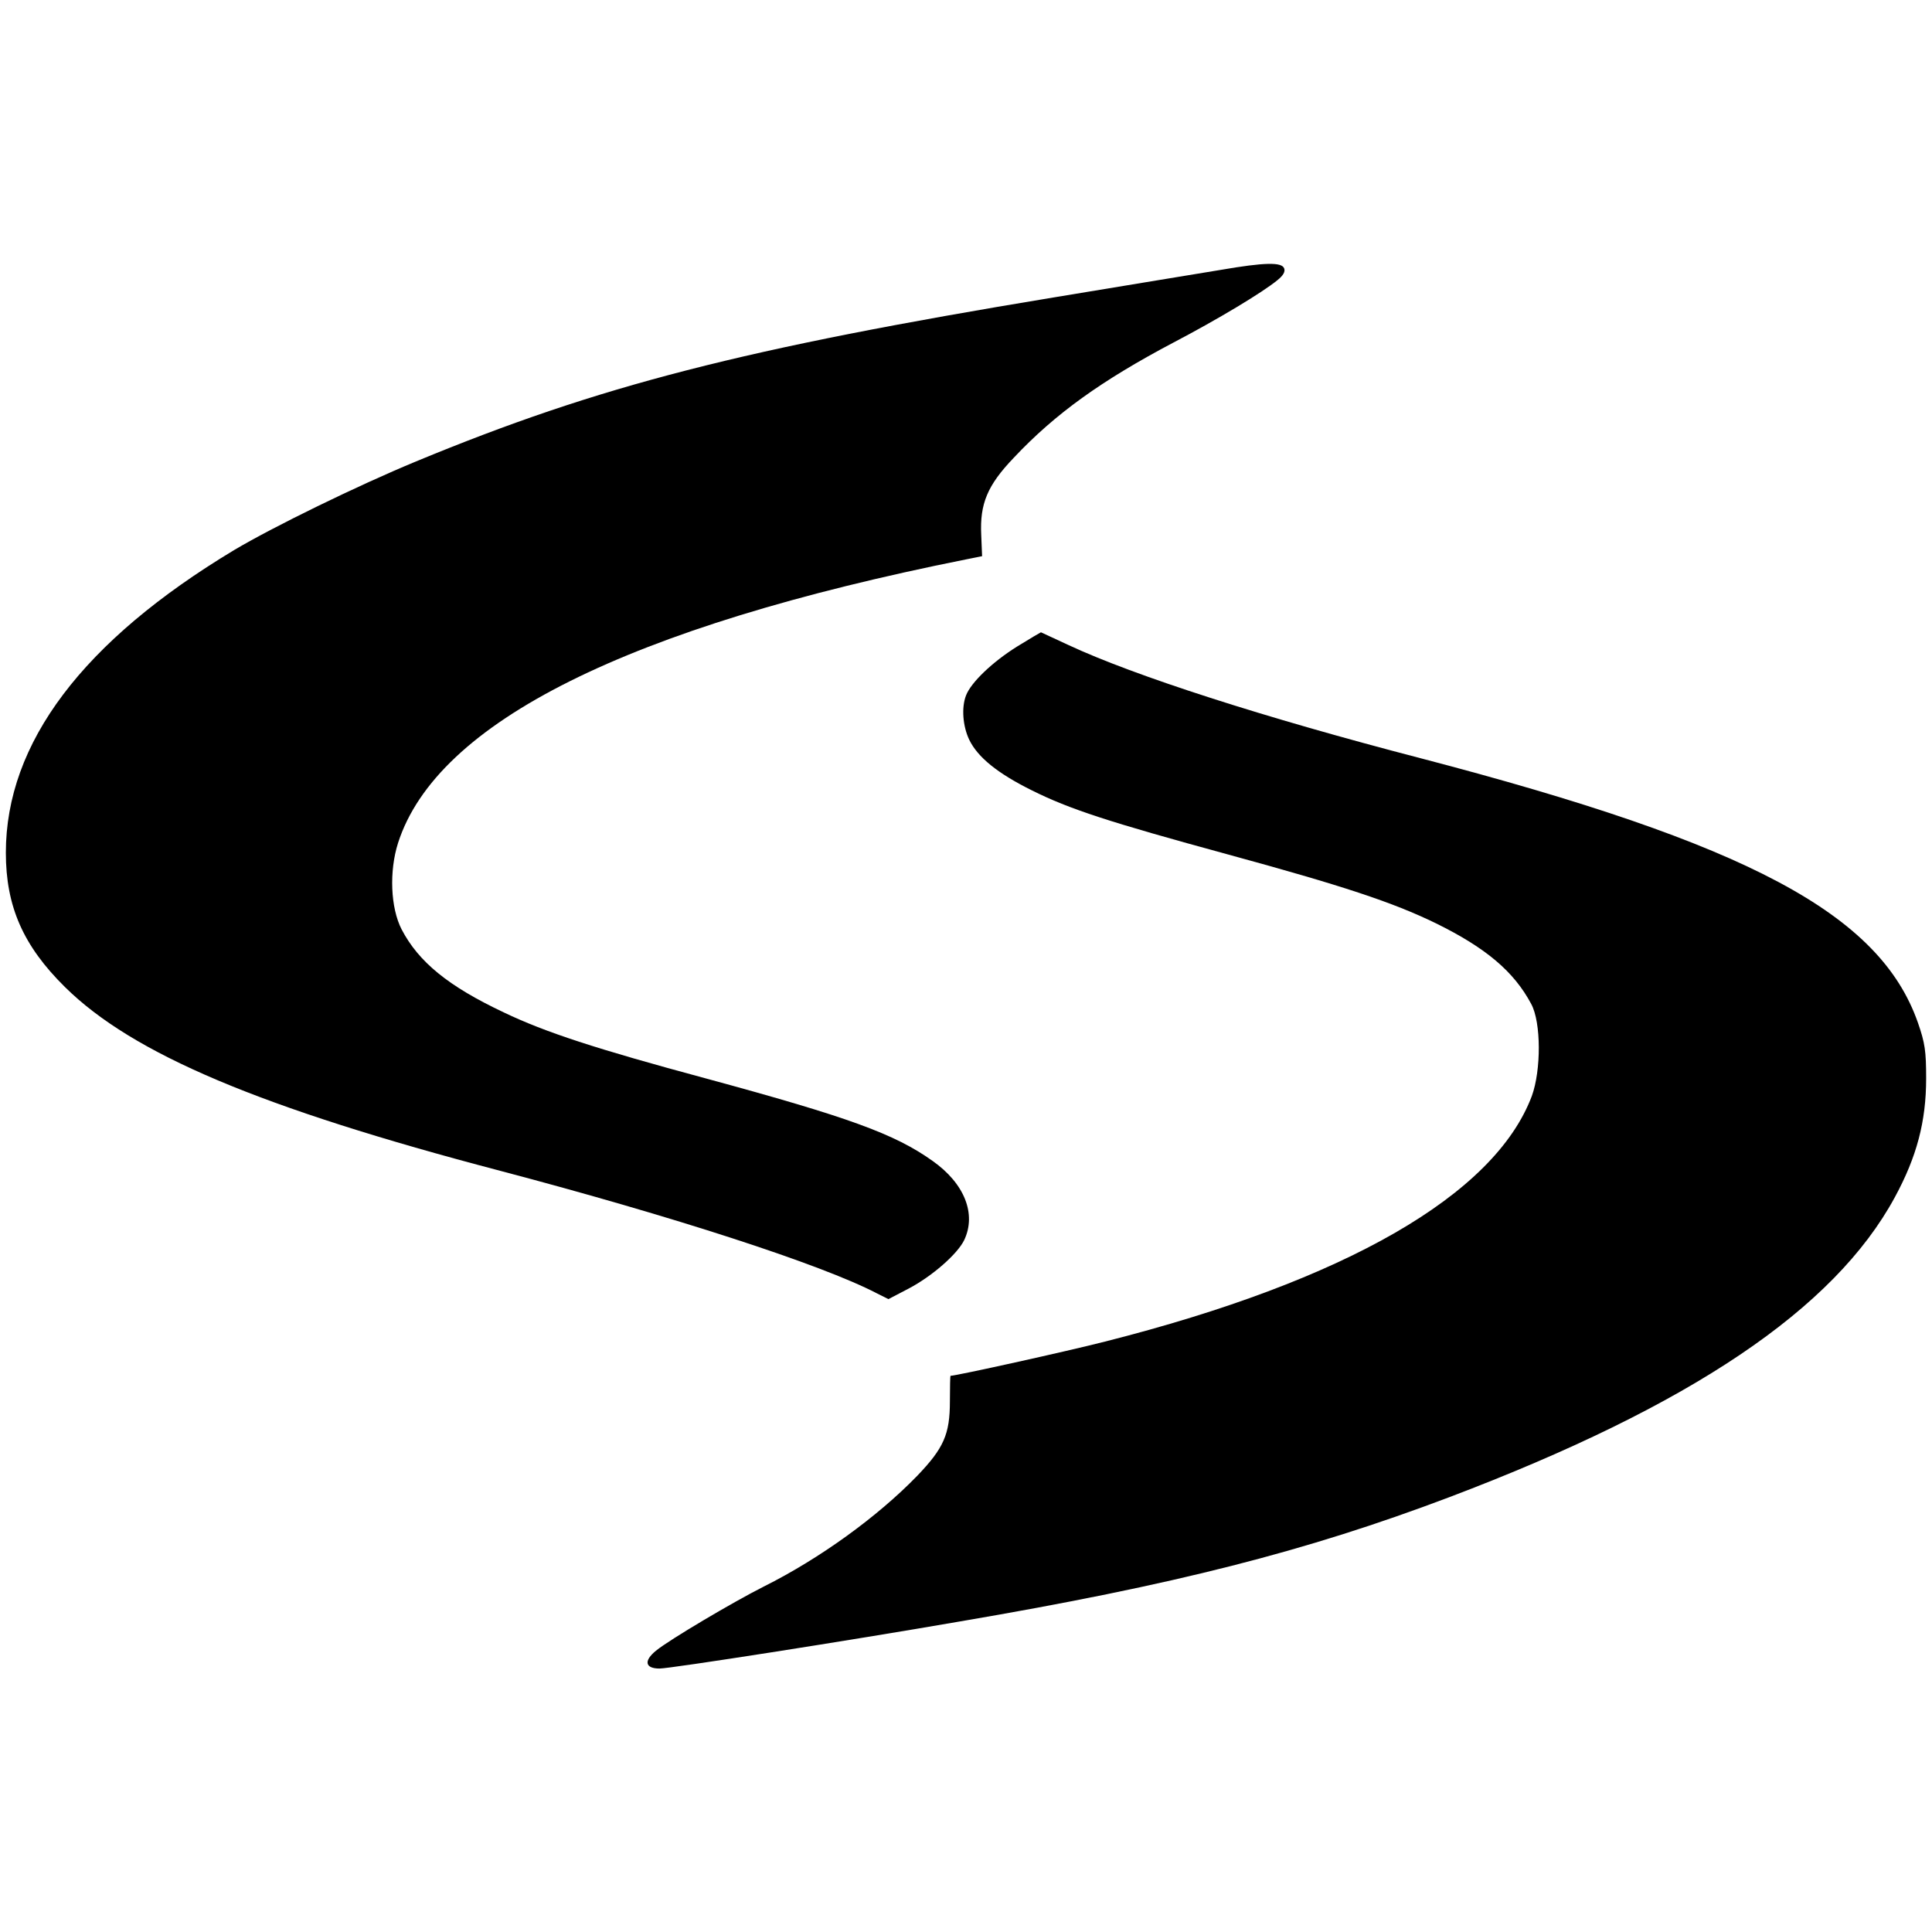
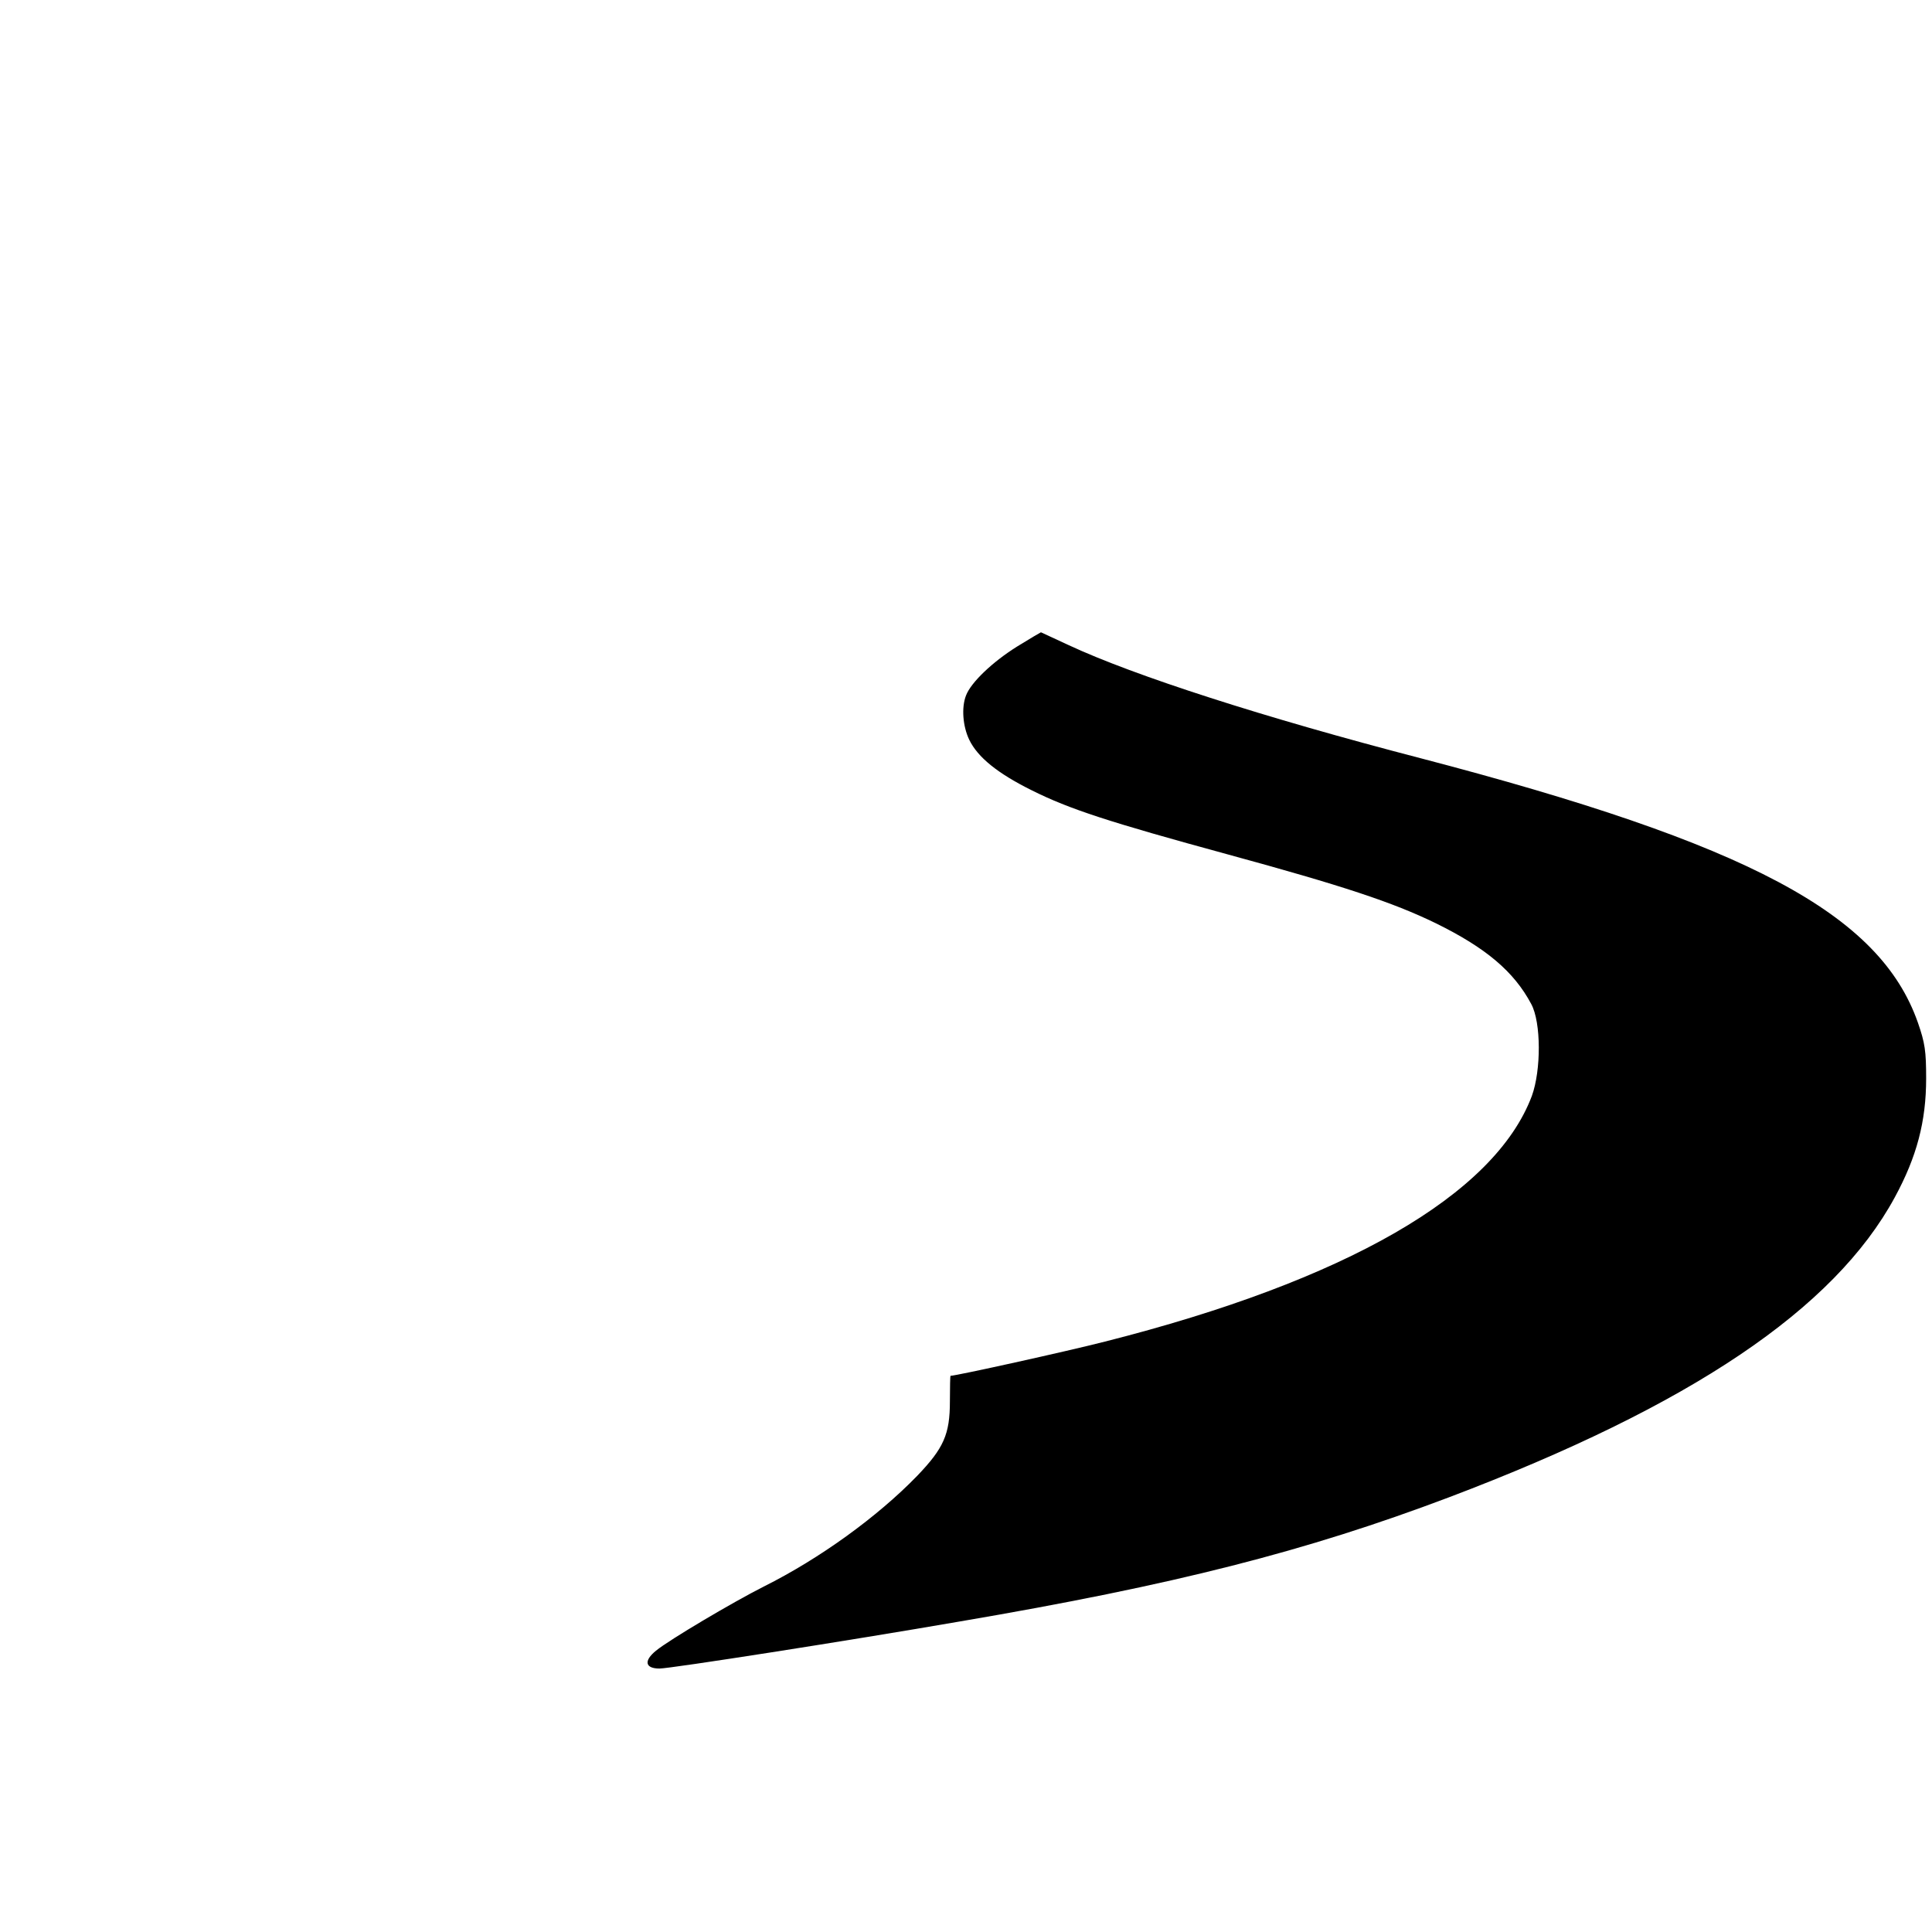
<svg xmlns="http://www.w3.org/2000/svg" version="1.0" width="660pt" height="660pt" viewBox="0 0 660 660" preserveAspectRatio="xMidYMid meet">
  <g transform="translate(0,660) scale(0.1,-0.1)" fill="#000000" stroke="none">
-     <path d="M4170 5678 c-63 -10 -320 -53 -570 -94 -1061 -175 -1552 -301 -2178 -560 -203 -84 -489 -224 -622 -303 -517 -311 -780 -659 -780 -1034 0 -183 59 -318 202 -459 231 -228 665 -412 1488 -628 584 -154 1095 -319 1285 -418 l40 -20 69 36 c80 42 167 118 190 166 42 89 1 193 -108 270 -129 92 -285 149 -775 282 -375 101 -549 158 -689 225 -191 90 -292 173 -350 284 -38 74 -43 199 -12 296 133 412 785 737 1940 968 l55 11 -3 73 c-5 106 21 169 111 263 142 151 300 264 546 394 151 79 304 171 355 213 20 16 27 29 23 40 -8 22 -66 21 -217 -5z" />
    <path d="M3474 4391 c-83 -52 -157 -122 -174 -167 -16 -41 -11 -105 11 -151 29 -60 97 -115 214 -173 128 -64 263 -108 670 -219 392 -107 562 -163 710 -235 171 -84 267 -165 326 -276 34 -63 34 -226 2 -314 -127 -338 -637 -631 -1458 -839 -133 -34 -509 -117 -528 -117 -1 0 -2 -39 -2 -87 0 -113 -21 -160 -112 -255 -136 -140 -332 -282 -524 -378 -105 -53 -323 -182 -368 -219 -43 -35 -37 -61 12 -61 37 0 646 95 1027 161 734 125 1183 240 1670 424 826 313 1316 643 1523 1025 75 138 107 259 107 406 0 93 -4 121 -28 190 -130 372 -578 611 -1700 904 -535 139 -978 282 -1201 386 -52 24 -95 44 -95 44 -1 0 -38 -22 -82 -49z" />
  </g>
</svg>